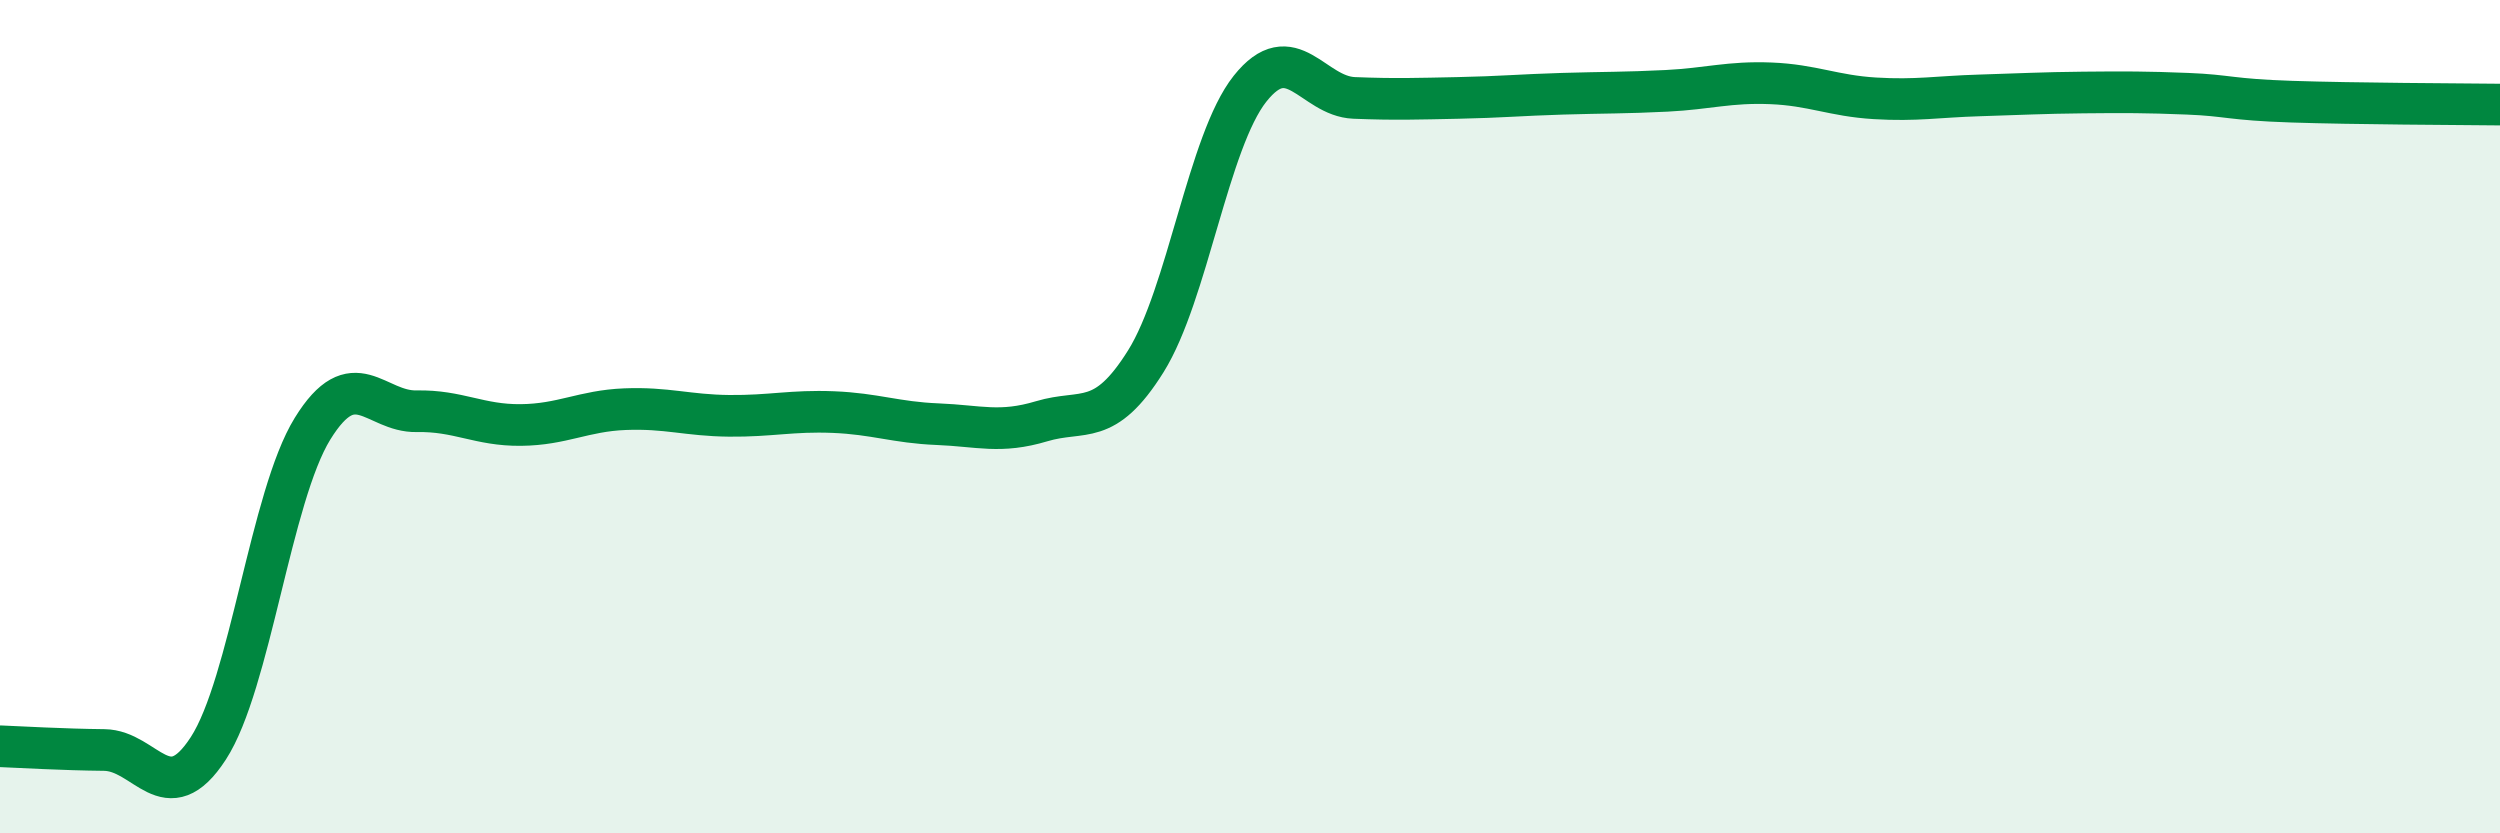
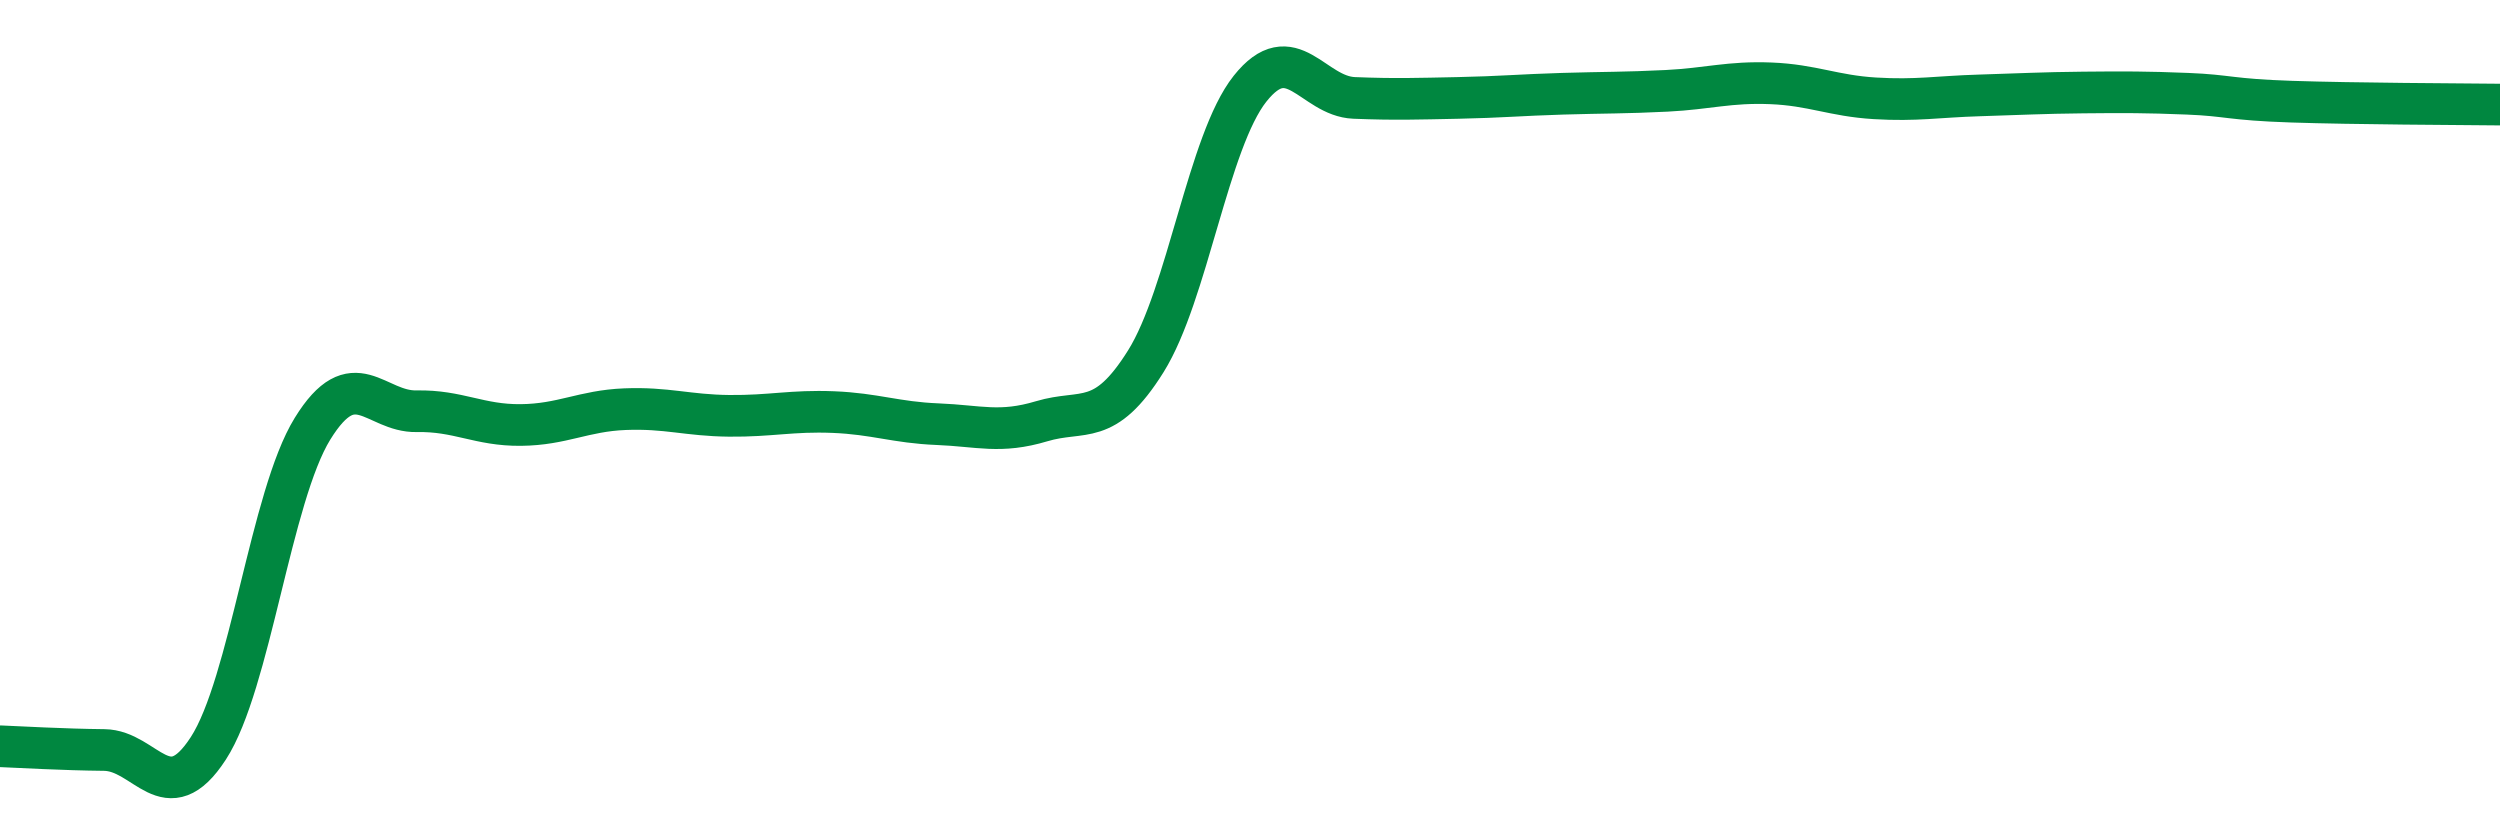
<svg xmlns="http://www.w3.org/2000/svg" width="60" height="20" viewBox="0 0 60 20">
-   <path d="M 0,17.91 C 0.5,17.93 1.5,17.99 2.5,18 C 3.5,18.01 4,19.5 5,17.96 C 6,16.42 6.5,11.91 7.5,10.29 C 8.5,8.67 9,9.89 10,9.87 C 11,9.85 11.5,10.21 12.5,10.2 C 13.5,10.19 14,9.86 15,9.82 C 16,9.78 16.5,9.97 17.5,9.98 C 18.5,9.99 19,9.85 20,9.89 C 21,9.93 21.5,10.14 22.5,10.18 C 23.5,10.22 24,10.41 25,10.11 C 26,9.81 26.5,10.27 27.5,8.67 C 28.5,7.07 29,3.39 30,2.13 C 31,0.87 31.5,2.31 32.5,2.35 C 33.5,2.39 34,2.37 35,2.35 C 36,2.33 36.5,2.28 37.5,2.25 C 38.5,2.22 39,2.23 40,2.18 C 41,2.13 41.5,1.96 42.5,2 C 43.5,2.04 44,2.3 45,2.36 C 46,2.42 46.5,2.32 47.5,2.29 C 48.5,2.26 49,2.23 50,2.22 C 51,2.21 51.5,2.21 52.5,2.25 C 53.5,2.29 53.5,2.39 55,2.44 C 56.5,2.49 59,2.5 60,2.51L60 20L0 20Z" fill="#008740" opacity="0.1" stroke-linecap="round" stroke-linejoin="round" />
  <path d="M 0,17.91 C 0.5,17.93 1.5,17.99 2.5,18 C 3.5,18.01 4,19.5 5,17.96 C 6,16.42 6.5,11.91 7.5,10.29 C 8.5,8.67 9,9.89 10,9.87 C 11,9.85 11.5,10.21 12.5,10.2 C 13.5,10.19 14,9.86 15,9.82 C 16,9.78 16.5,9.97 17.5,9.98 C 18.5,9.99 19,9.85 20,9.89 C 21,9.93 21.5,10.14 22.5,10.18 C 23.5,10.22 24,10.41 25,10.11 C 26,9.81 26.5,10.27 27.5,8.67 C 28.5,7.07 29,3.39 30,2.13 C 31,0.87 31.5,2.31 32.5,2.35 C 33.5,2.39 34,2.37 35,2.35 C 36,2.33 36.5,2.28 37.5,2.25 C 38.5,2.22 39,2.23 40,2.18 C 41,2.13 41.5,1.96 42.5,2 C 43.5,2.04 44,2.3 45,2.36 C 46,2.42 46.5,2.32 47.5,2.29 C 48.5,2.26 49,2.23 50,2.22 C 51,2.21 51.5,2.21 52.5,2.25 C 53.5,2.29 53.5,2.39 55,2.44 C 56.5,2.49 59,2.5 60,2.51" stroke="#008740" stroke-width="1" fill="none" stroke-linecap="round" stroke-linejoin="round" />
</svg>